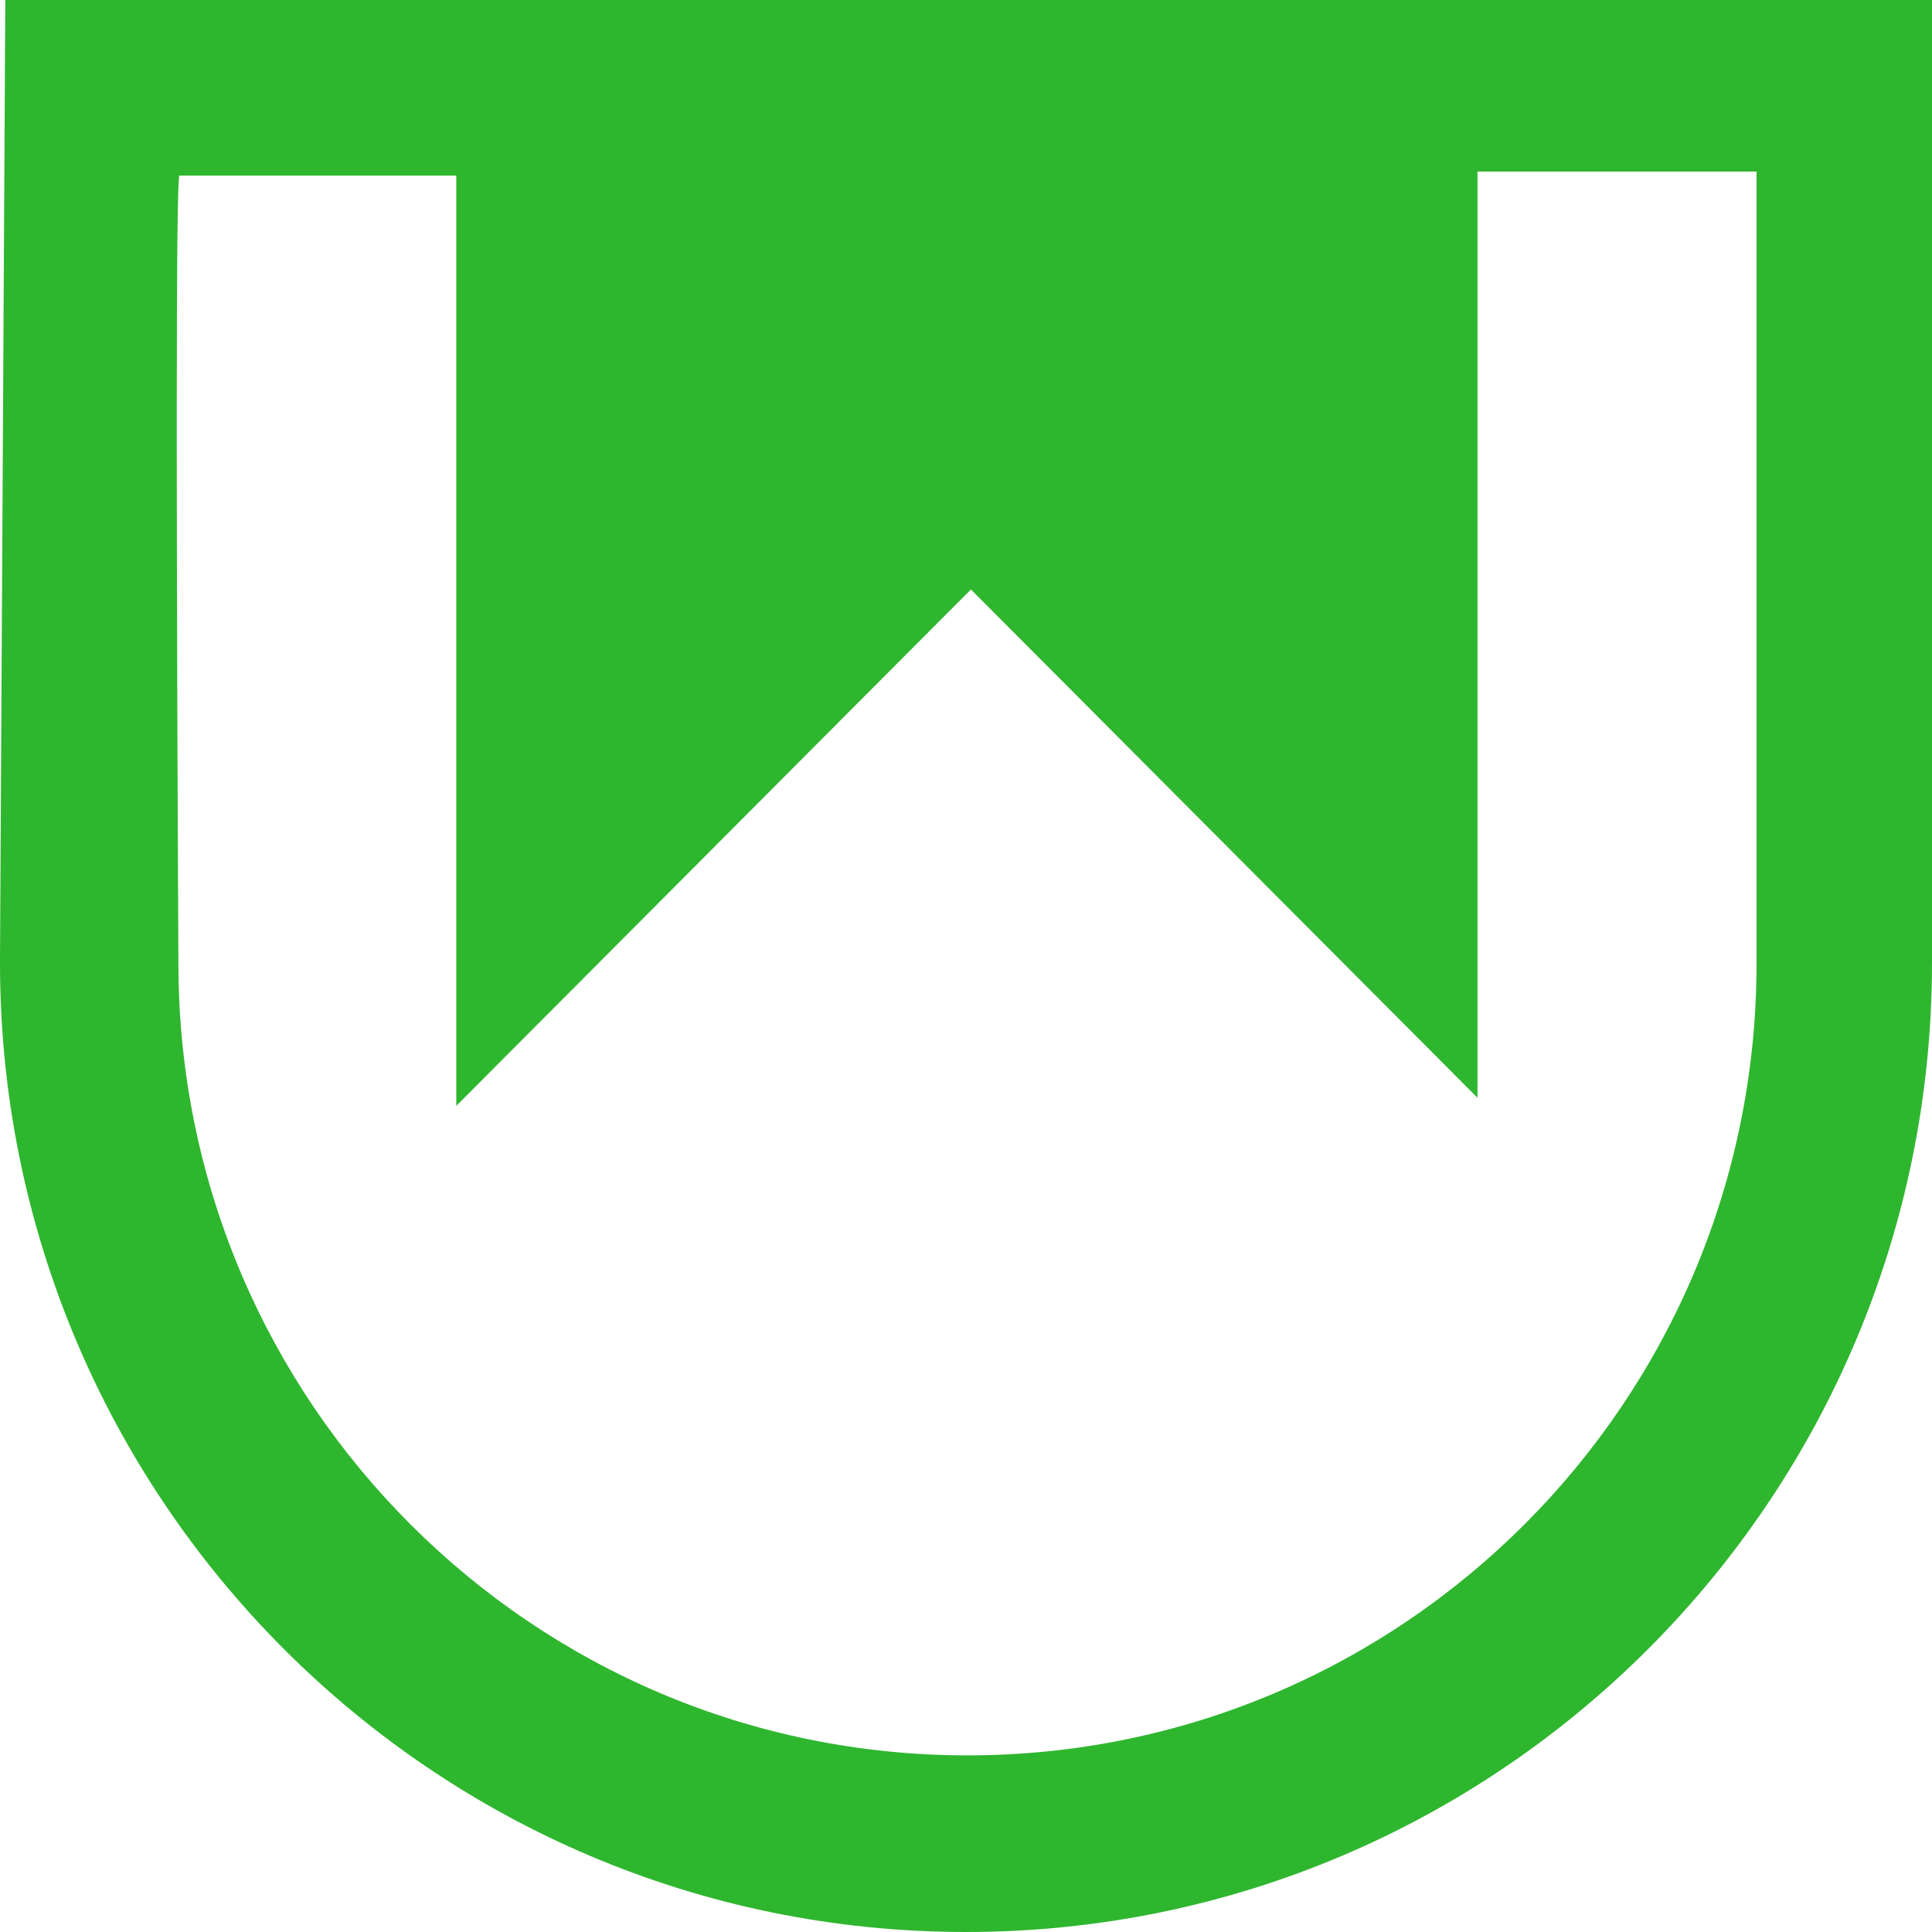
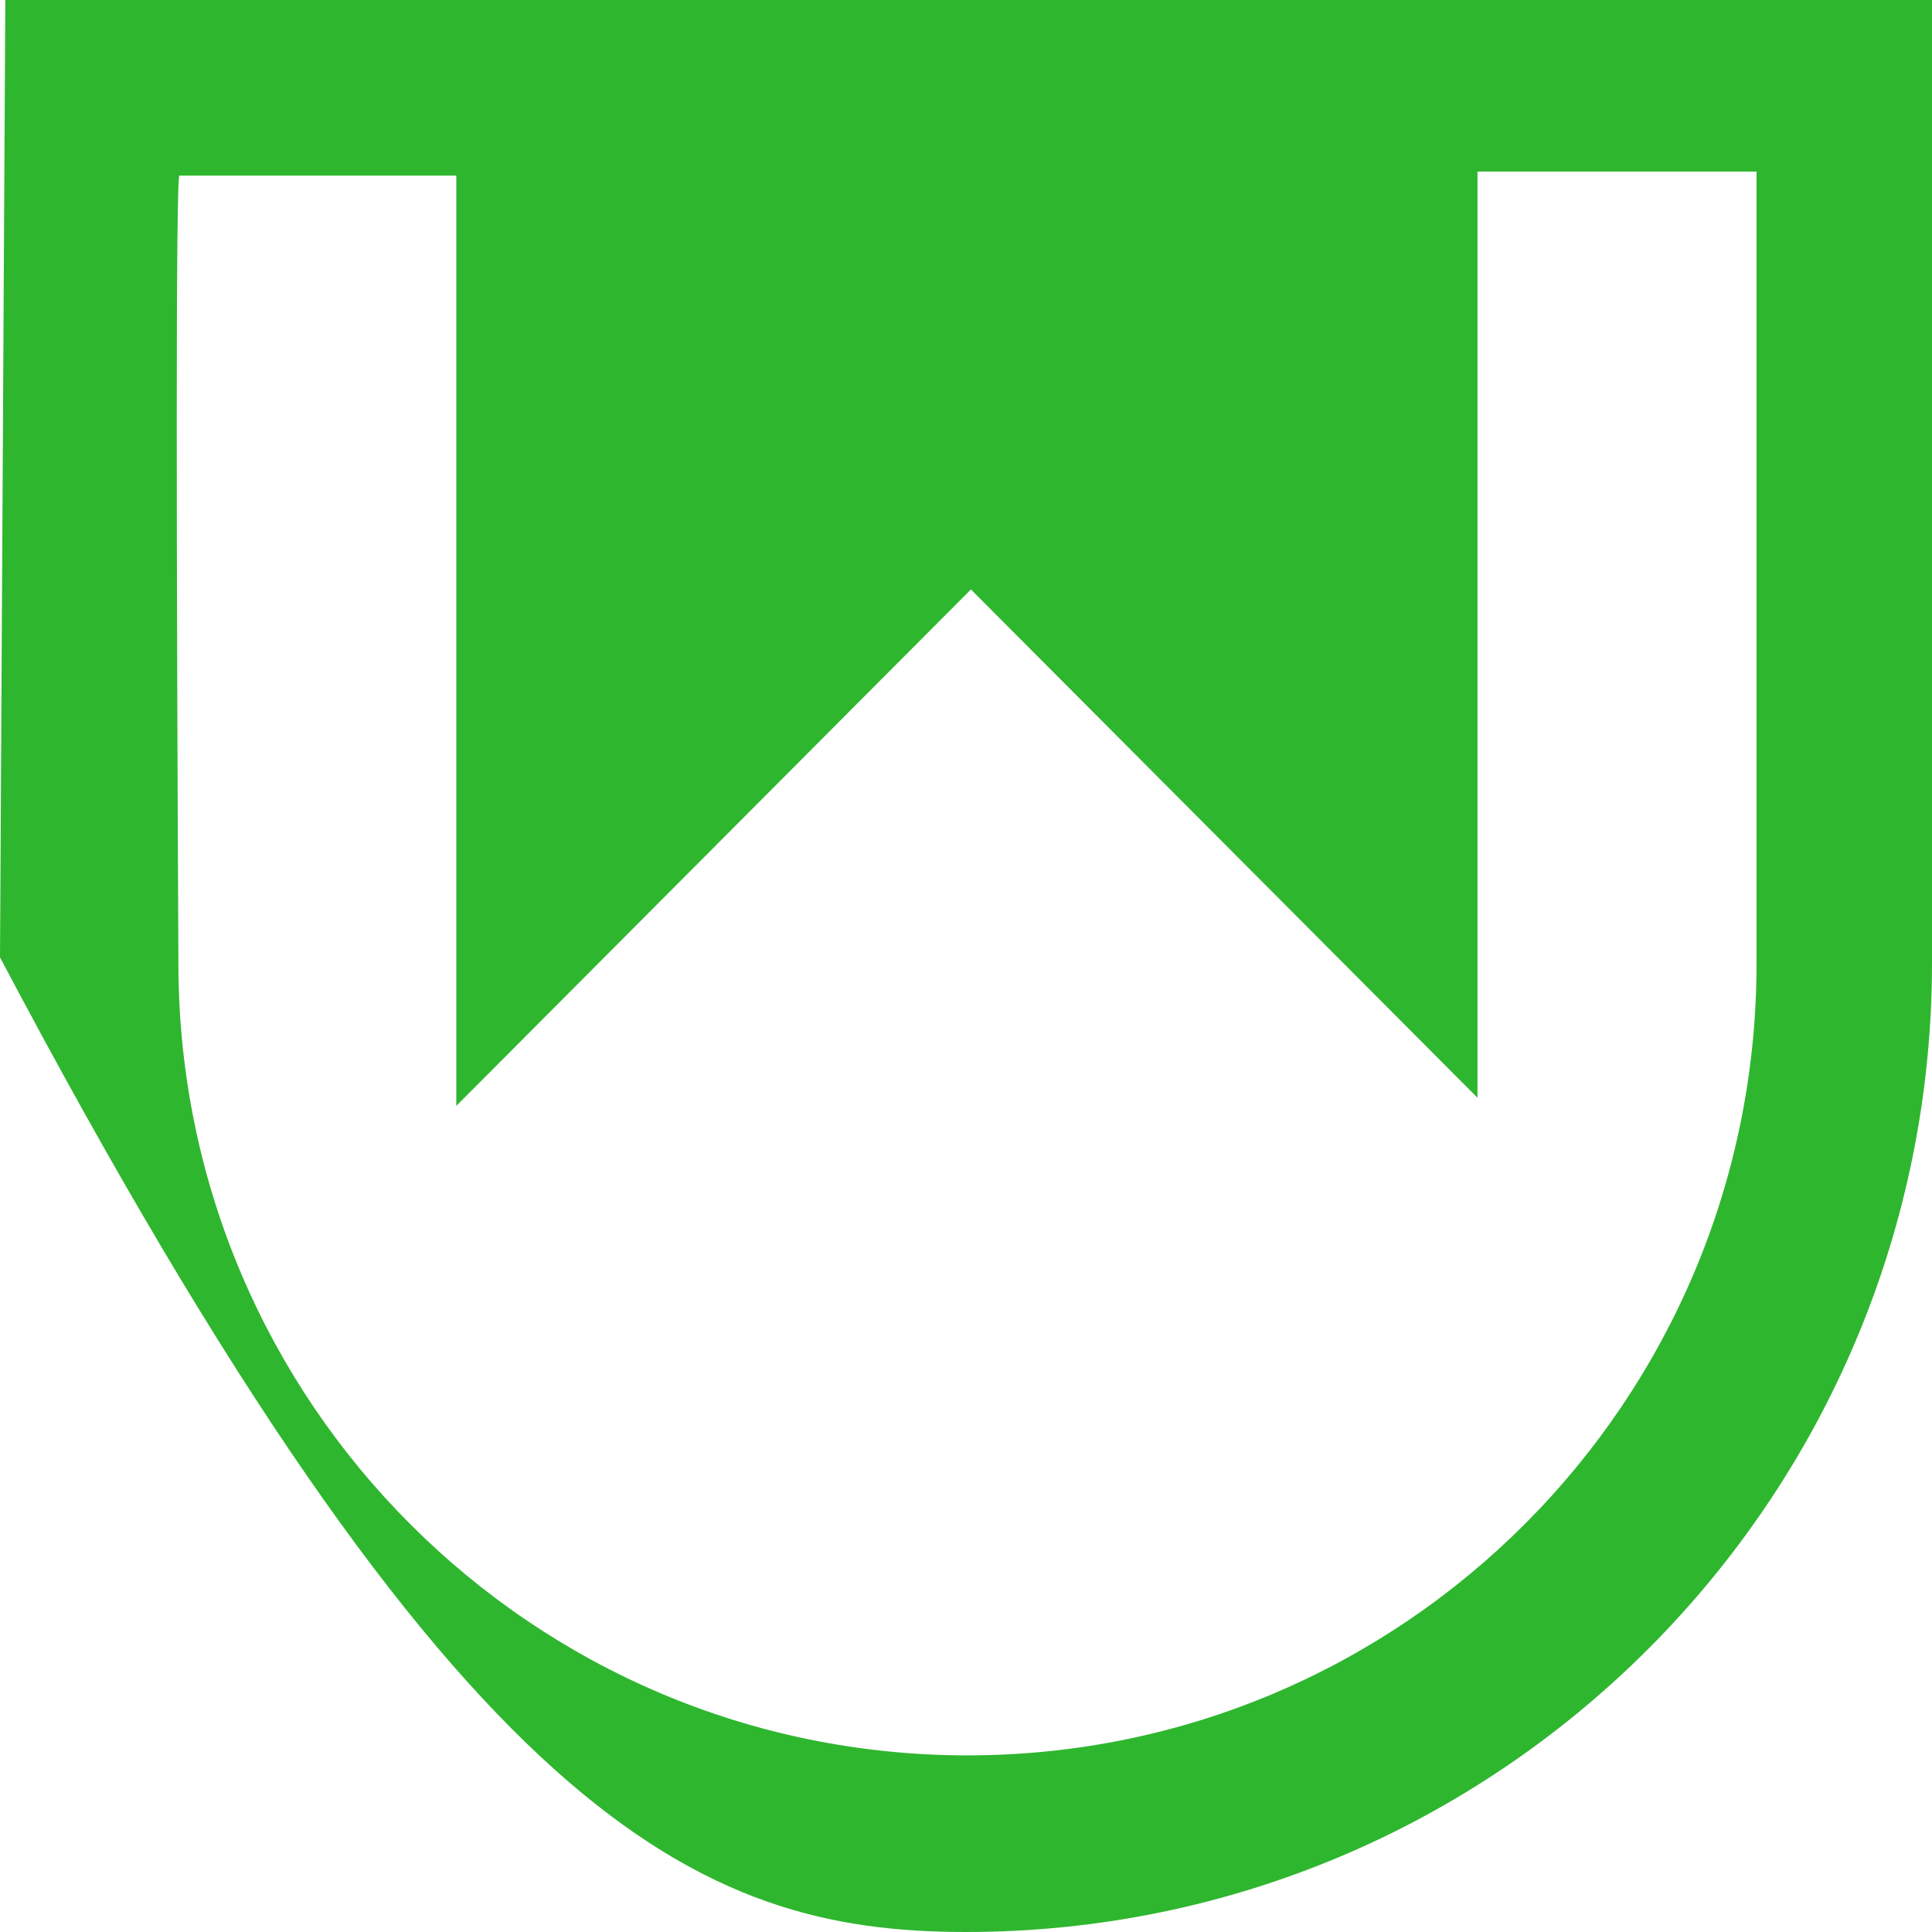
<svg xmlns="http://www.w3.org/2000/svg" width="40" height="40" viewBox="0 0 40 40" fill="none">
-   <path d="M0.11 0L0 19.821C-0.03 25.403 2.213 30.463 5.856 34.12C9.474 37.752 14.475 40 20 40C31.046 40 40 31.015 40 19.932V0H0.11ZM36.367 19.95C36.367 29.004 29.052 36.343 20.03 36.343C15.535 36.343 11.461 34.521 8.507 31.569C5.551 28.619 3.716 24.541 3.694 20.029C3.654 11.799 3.635 3.554 3.716 3.636H9.447V22.896L20.102 12.204L30.59 22.728V3.552H36.367V19.95Z" fill="#2FB62F" />
+   <path d="M0.11 0L0 19.821C9.474 37.752 14.475 40 20 40C31.046 40 40 31.015 40 19.932V0H0.11ZM36.367 19.95C36.367 29.004 29.052 36.343 20.03 36.343C15.535 36.343 11.461 34.521 8.507 31.569C5.551 28.619 3.716 24.541 3.694 20.029C3.654 11.799 3.635 3.554 3.716 3.636H9.447V22.896L20.102 12.204L30.59 22.728V3.552H36.367V19.95Z" fill="#2FB62F" />
</svg>